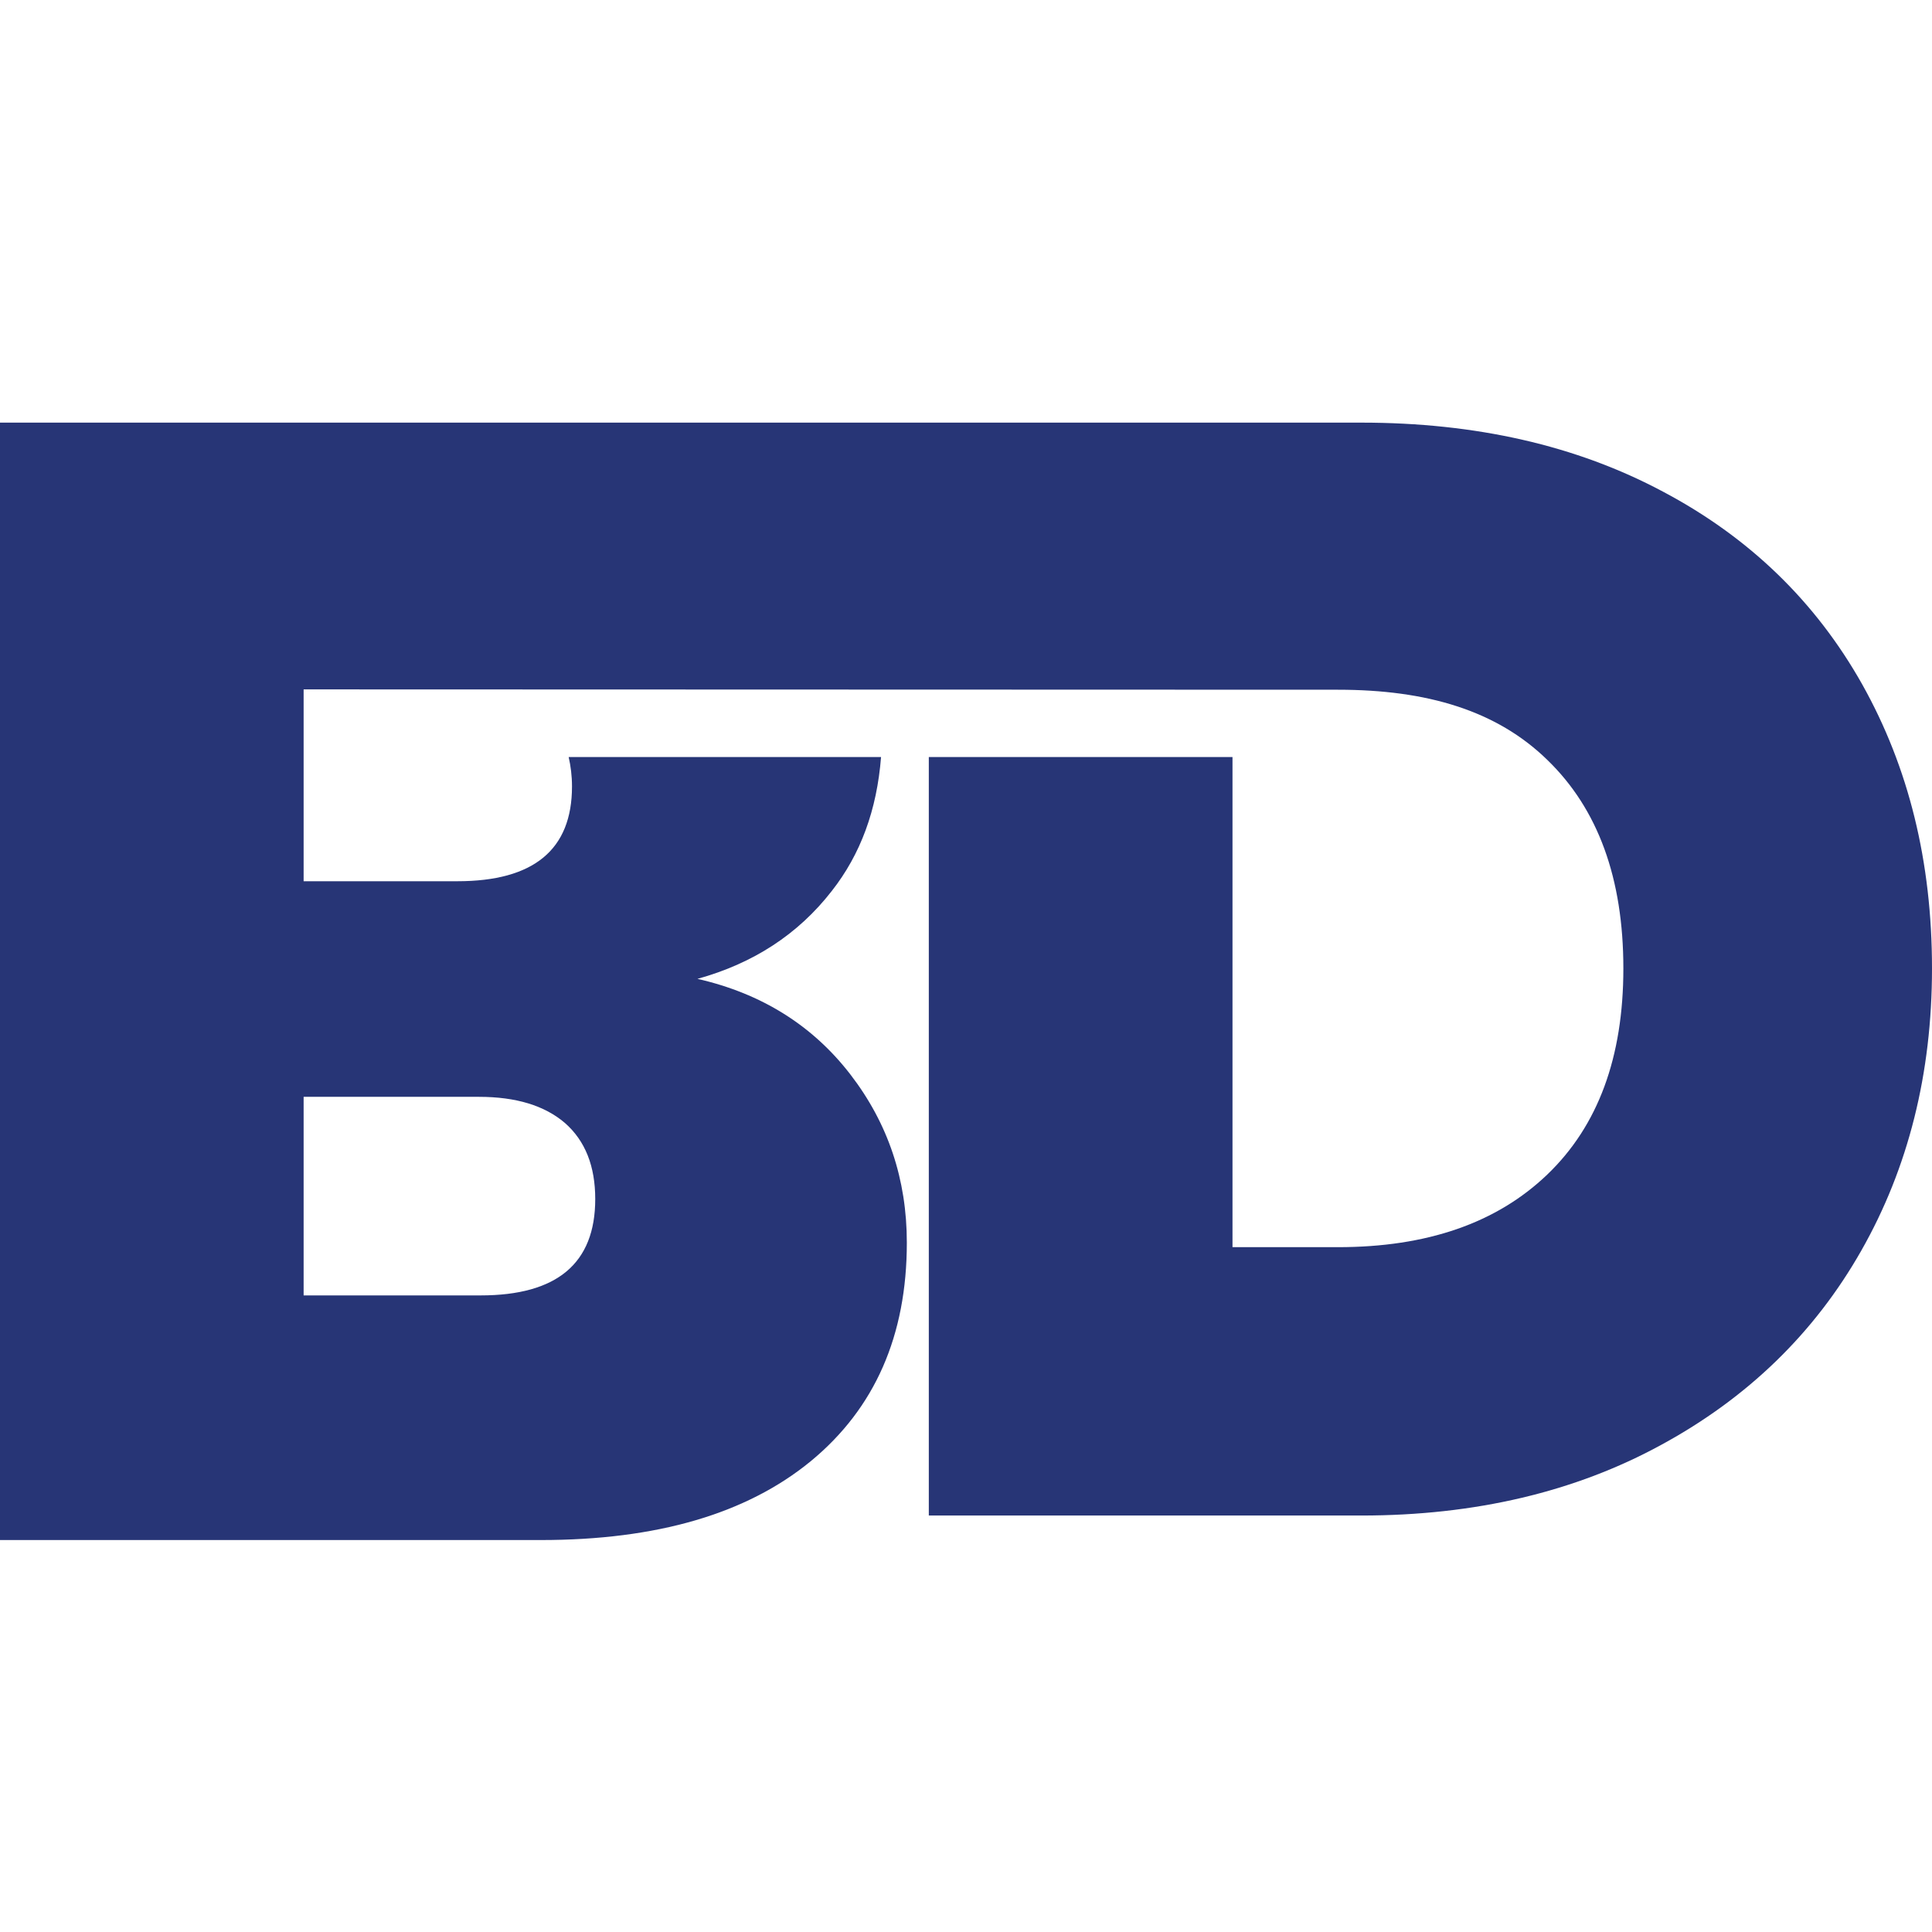
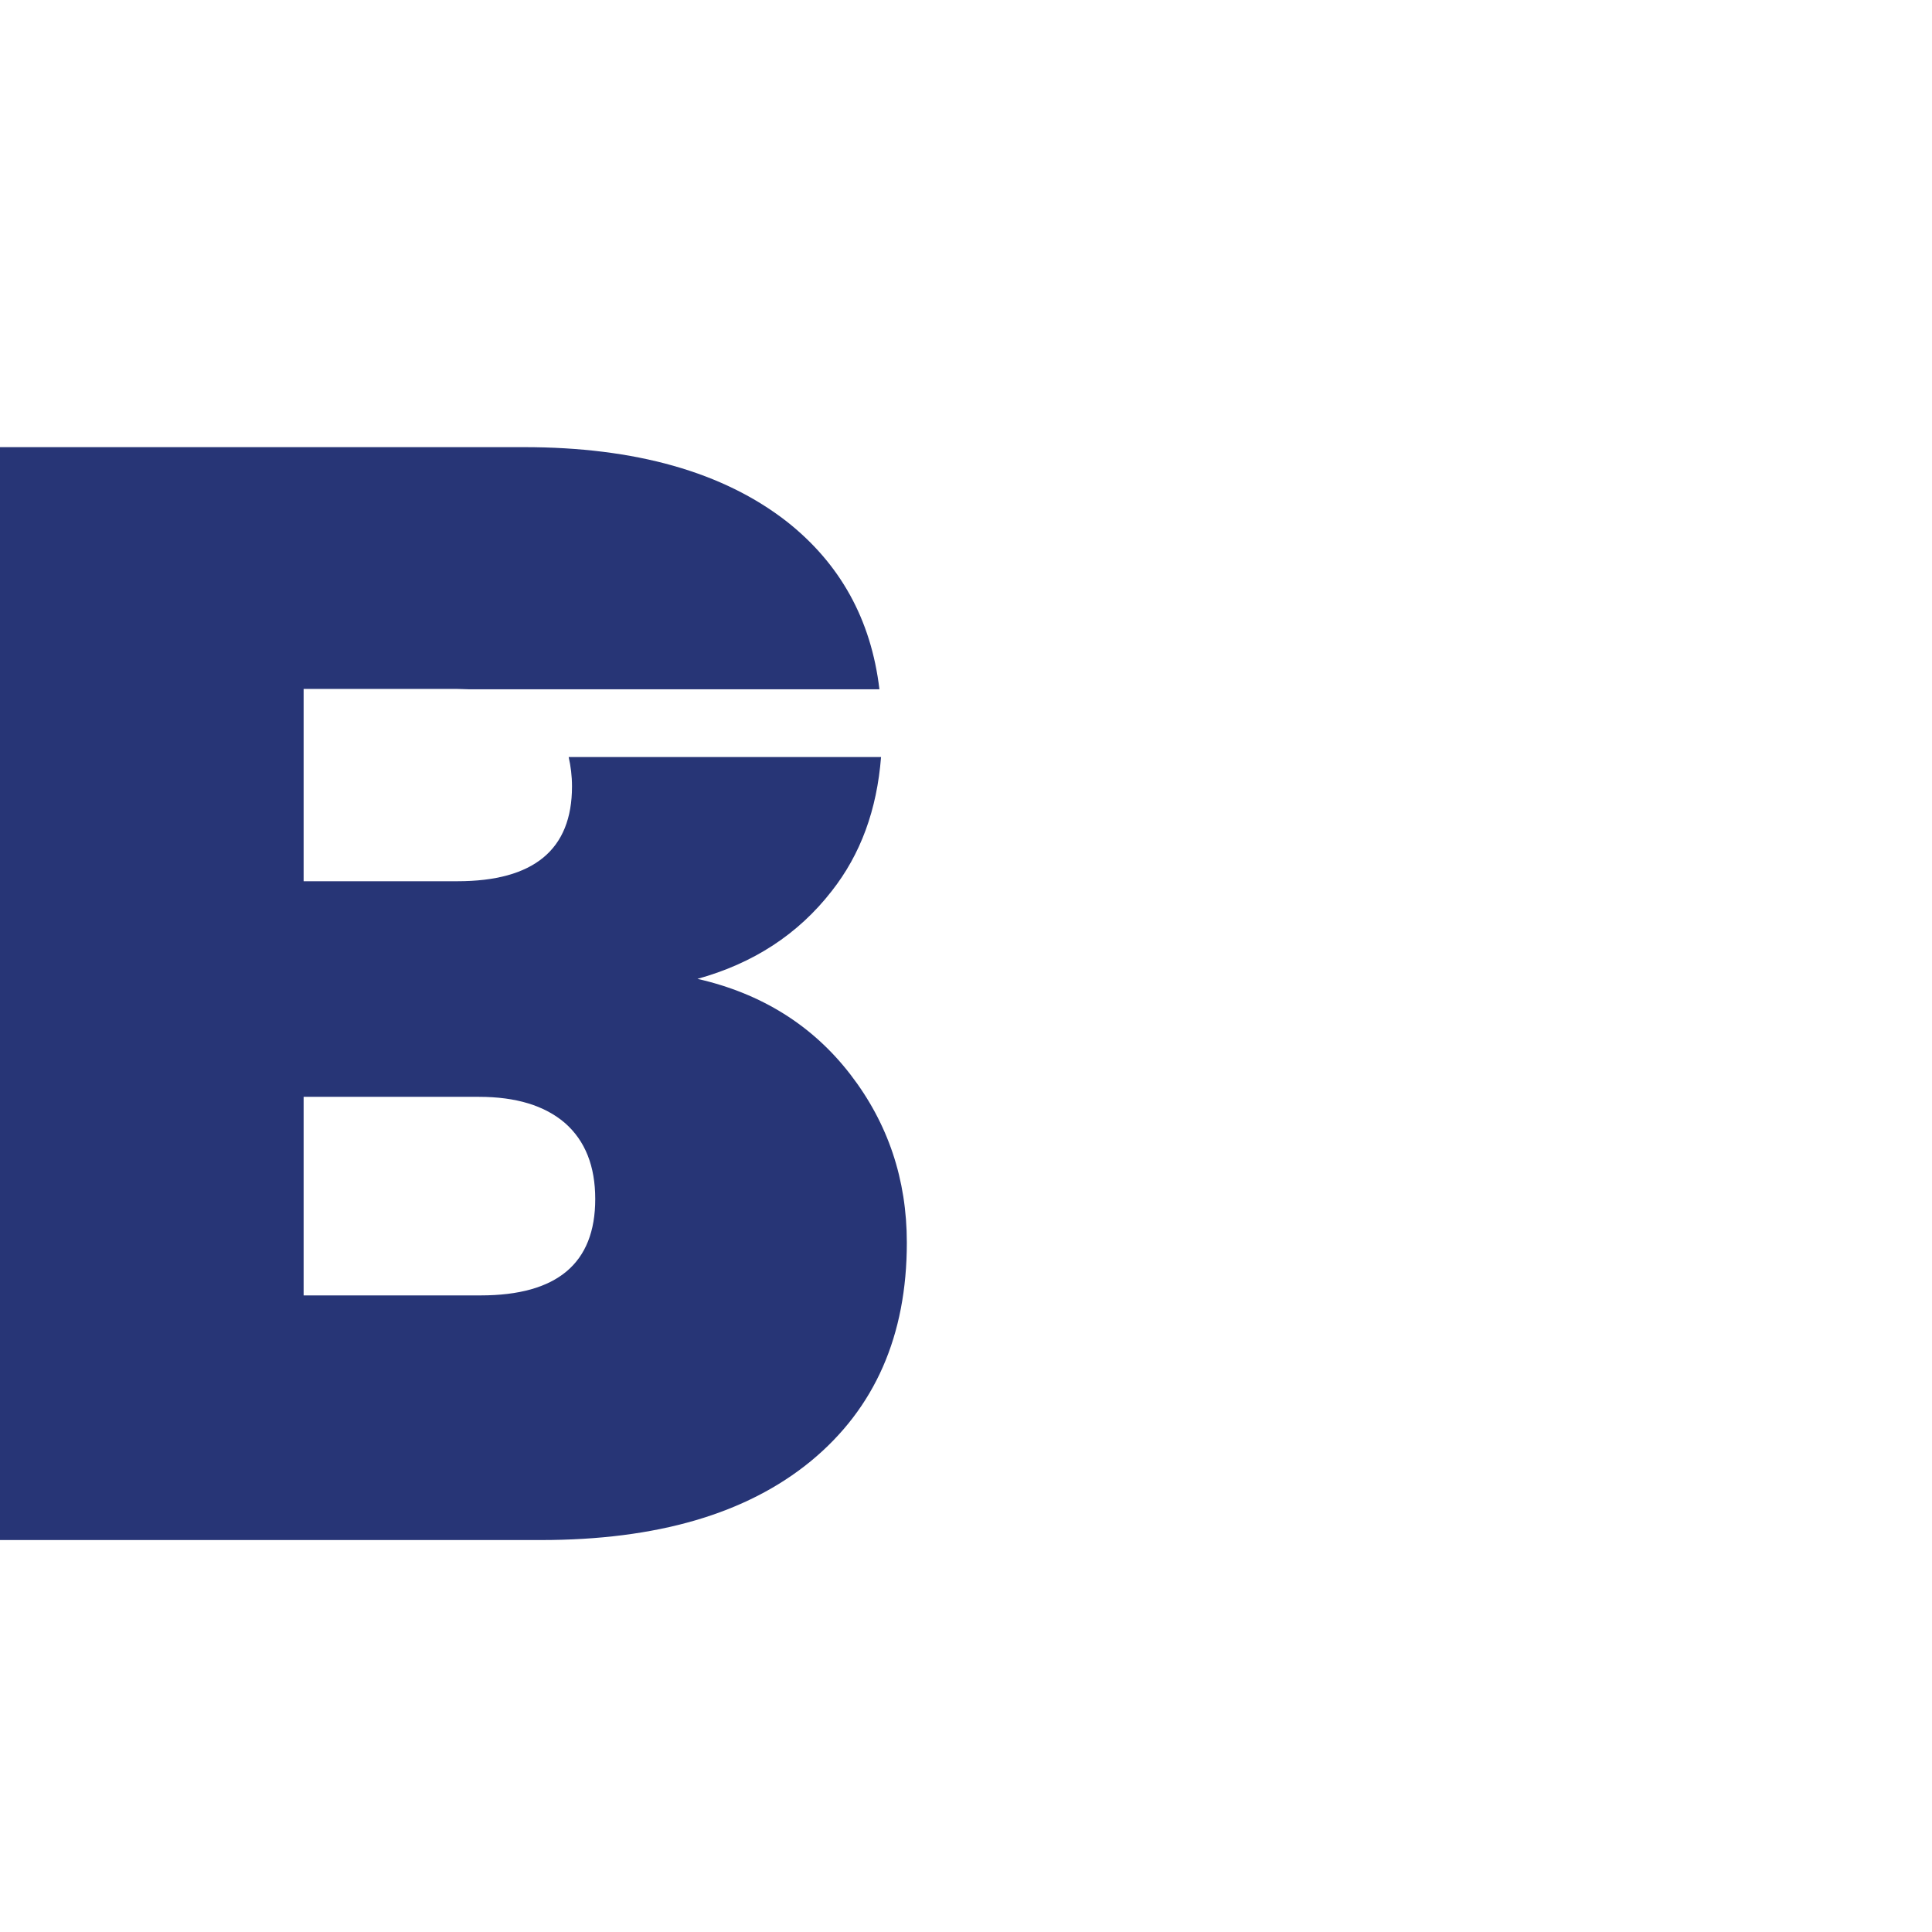
<svg xmlns="http://www.w3.org/2000/svg" width="32" height="32" viewBox="0 0 32 32" fill="none">
  <path fill-rule="evenodd" clip-rule="evenodd" d="M11.552 16.213C12.611 16.454 13.458 16.983 14.084 17.795C14.71 18.607 15.02 19.536 15.02 20.582C15.02 22.123 14.49 23.327 13.43 24.201C12.364 25.075 10.878 25.508 8.958 25.508H0V7.406H8.676C10.527 7.406 11.979 7.819 13.031 8.638C13.912 9.333 14.428 10.255 14.566 11.417H7.775C7.713 11.417 7.644 11.411 7.575 11.411H5.029V14.596H7.575C8.841 14.596 9.474 14.073 9.474 13.027C9.474 12.848 9.453 12.69 9.419 12.539H14.593C14.524 13.413 14.256 14.149 13.774 14.761C13.217 15.477 12.474 15.958 11.552 16.213ZM7.96 21.456C9.226 21.456 9.859 20.926 9.859 19.86C9.859 19.316 9.694 18.896 9.357 18.6C9.02 18.311 8.545 18.167 7.933 18.167H5.029V21.456H7.96Z" fill="#273576" />
-   <path fill-rule="evenodd" clip-rule="evenodd" d="M22.547 7C24.445 7 26.11 7.378 27.542 8.142C28.973 8.899 30.073 9.965 30.844 11.335C31.615 12.711 32 14.272 32 16.041C32 17.781 31.608 19.343 30.83 20.712C30.053 22.081 28.945 23.155 27.514 23.932C26.09 24.71 24.432 25.102 22.547 25.102H15.384V12.539H20.414V20.657H22.161C23.634 20.657 24.79 20.258 25.629 19.453C26.468 18.648 26.888 17.513 26.888 16.041C26.888 14.548 26.468 13.399 25.629 12.587C24.79 11.768 23.634 11.424 22.161 11.424C19.904 11.424 2.298 11.417 0 11.417V7H22.547Z" fill="#273576" />
</svg>